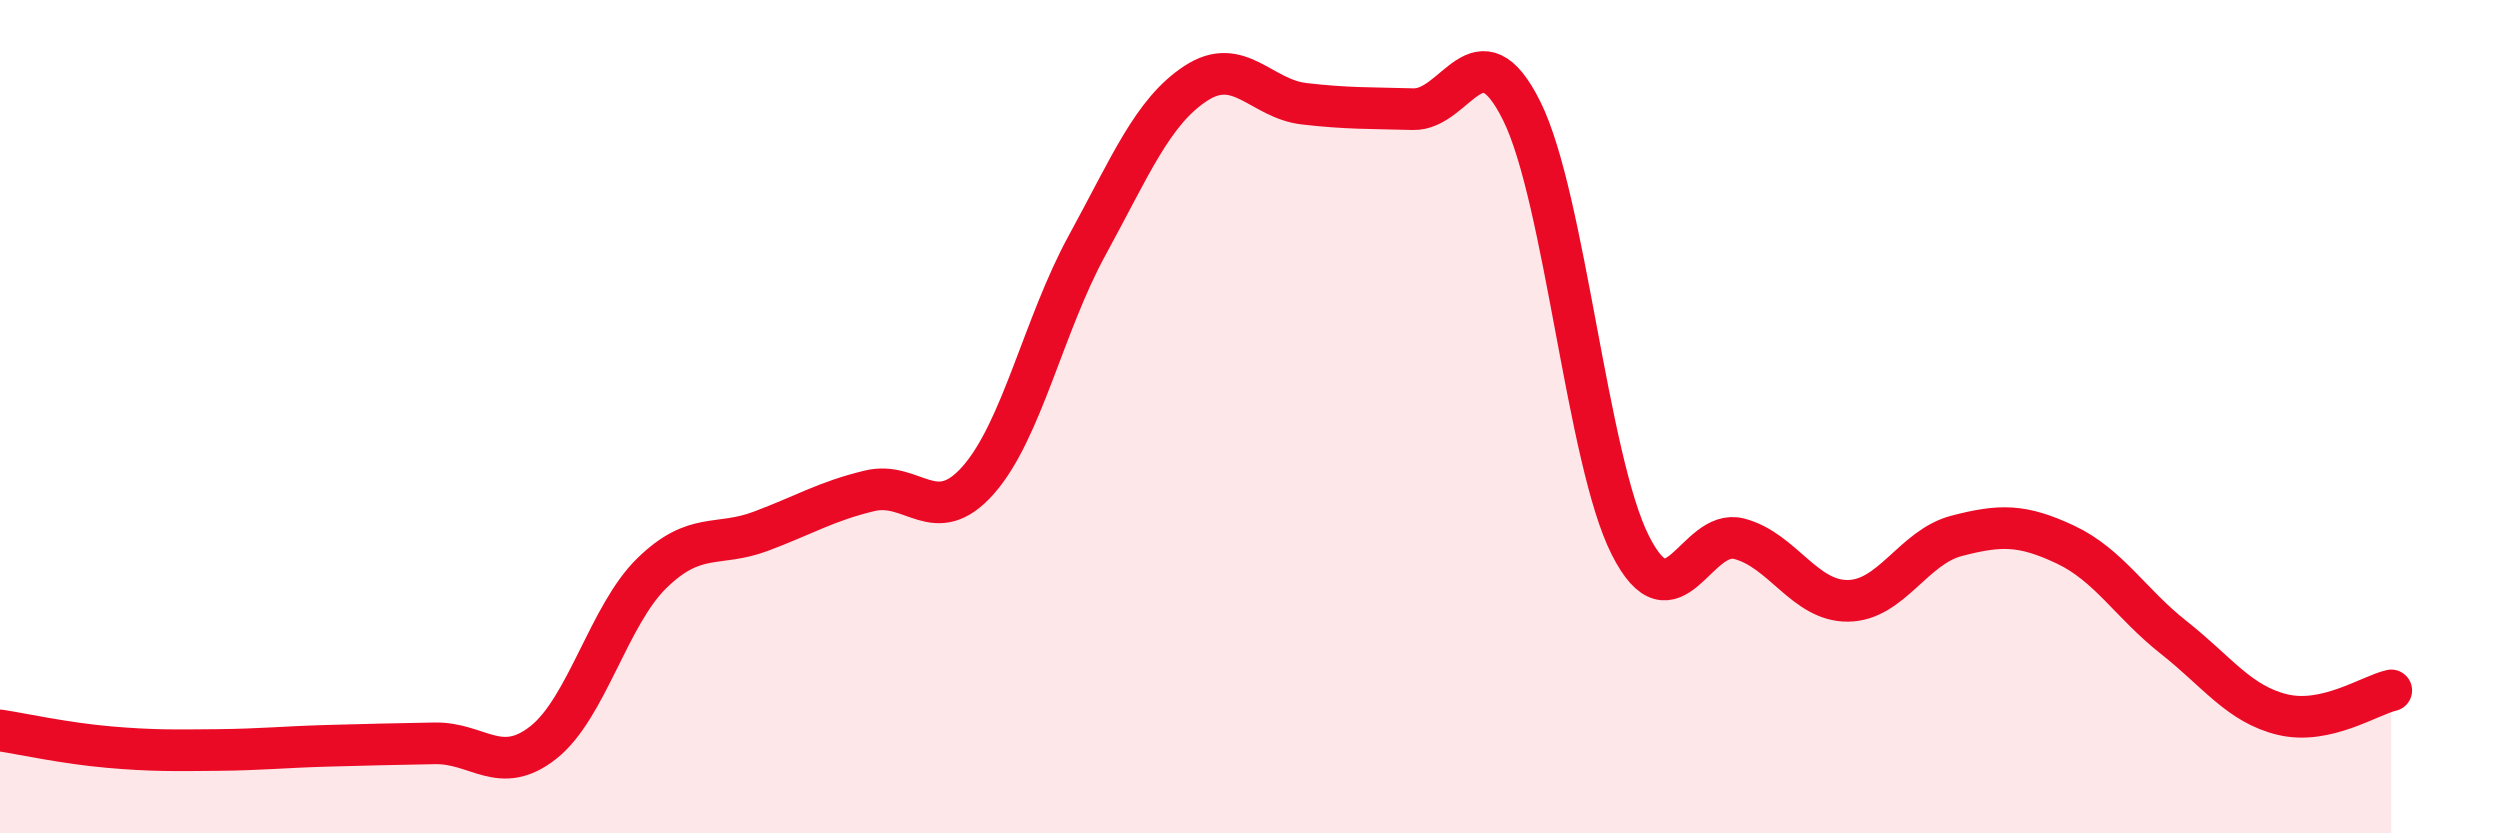
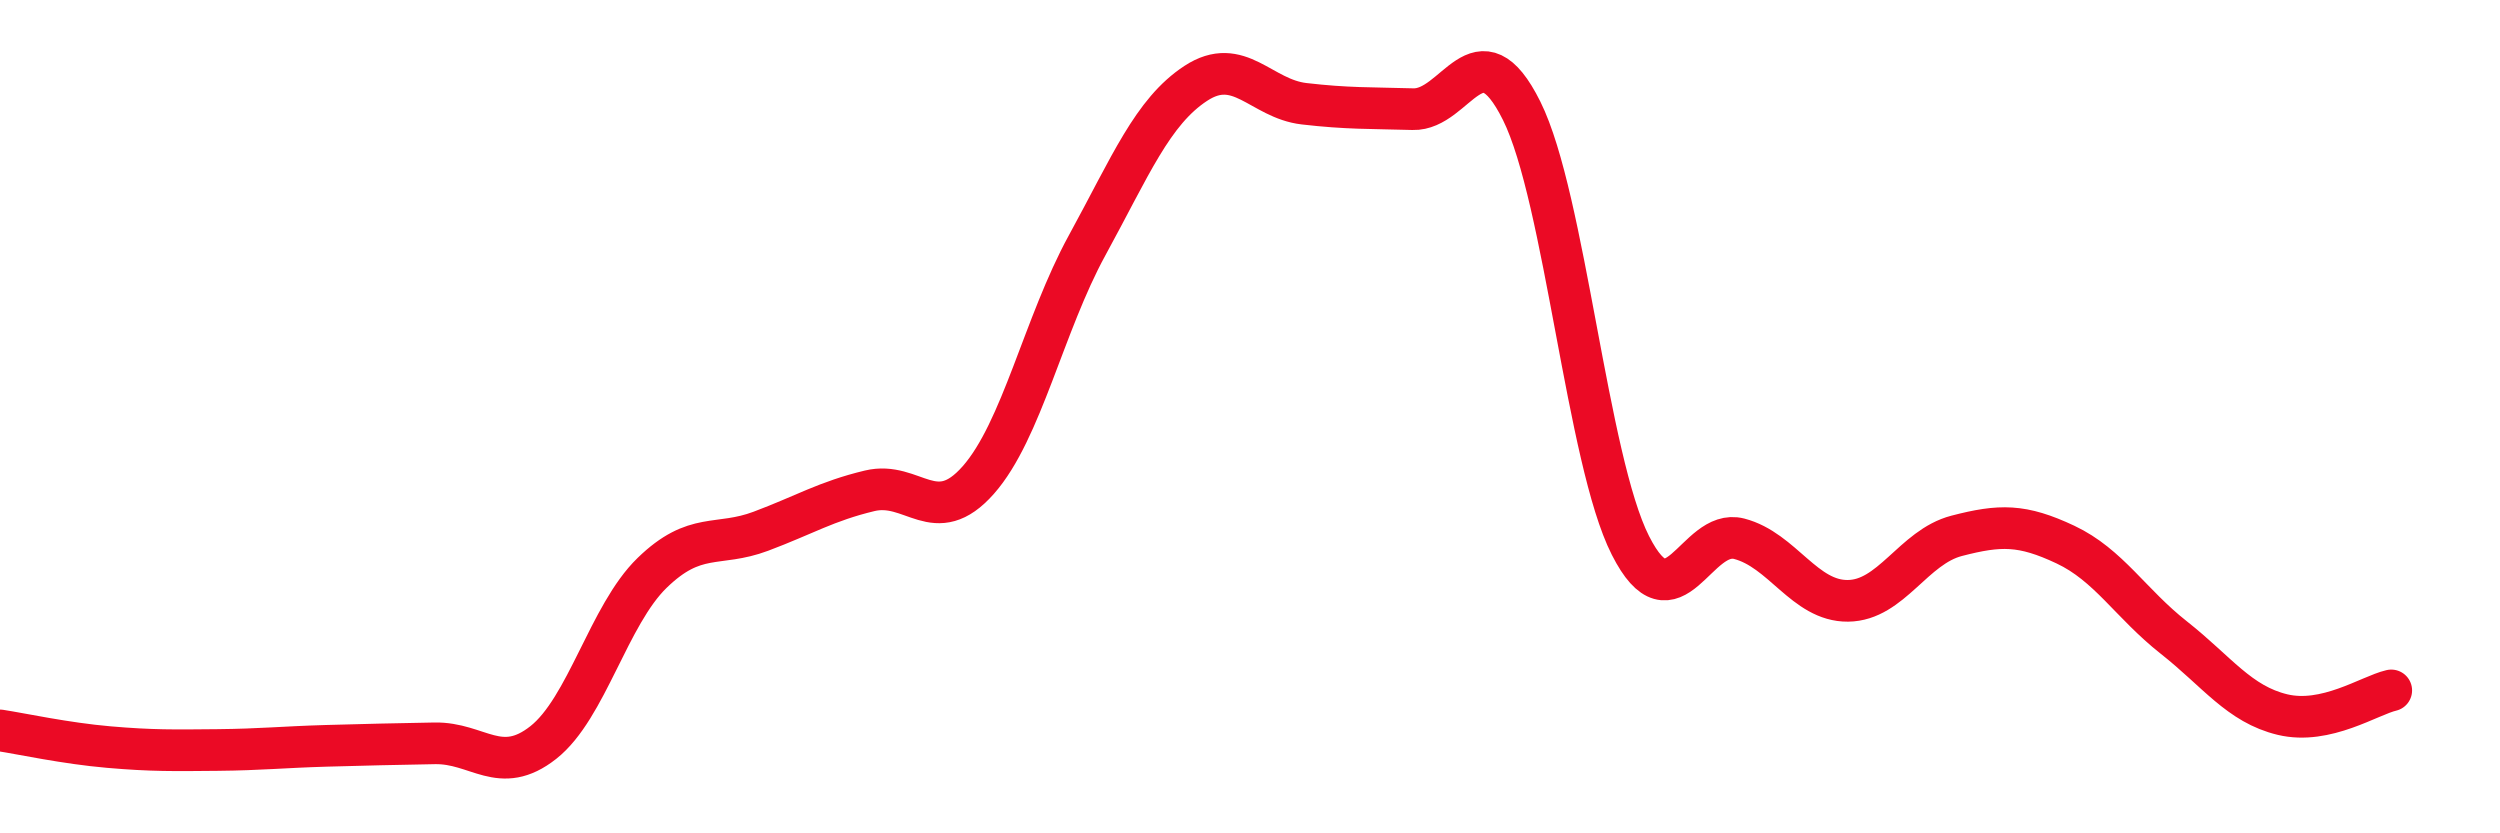
<svg xmlns="http://www.w3.org/2000/svg" width="60" height="20" viewBox="0 0 60 20">
-   <path d="M 0,17.53 C 0.52,17.61 1.57,17.84 2.61,17.93 C 3.65,18.02 4.18,18.01 5.22,18 C 6.26,17.99 6.79,17.93 7.83,17.9 C 8.87,17.87 9.39,17.86 10.43,17.84 C 11.47,17.82 12,18.64 13.04,17.82 C 14.08,17 14.61,14.76 15.65,13.75 C 16.69,12.74 17.22,13.14 18.26,12.75 C 19.3,12.36 19.83,12.03 20.87,11.78 C 21.91,11.53 22.44,12.7 23.48,11.52 C 24.52,10.34 25.05,7.79 26.09,5.89 C 27.13,3.99 27.66,2.68 28.7,2 C 29.74,1.32 30.26,2.37 31.3,2.49 C 32.34,2.61 32.87,2.59 33.91,2.62 C 34.95,2.65 35.48,0.57 36.52,2.66 C 37.56,4.75 38.09,11.04 39.13,13.09 C 40.17,15.14 40.7,12.66 41.74,12.93 C 42.78,13.2 43.31,14.43 44.35,14.42 C 45.39,14.41 45.92,13.13 46.96,12.86 C 48,12.59 48.53,12.58 49.57,13.07 C 50.61,13.56 51.13,14.48 52.17,15.3 C 53.21,16.12 53.74,16.9 54.78,17.15 C 55.82,17.4 56.87,16.69 57.39,16.57L57.39 20L0 20Z" fill="#EB0A25" opacity="0.1" stroke-linecap="round" stroke-linejoin="round" />
  <path d="M 0,17.53 C 0.52,17.61 1.57,17.84 2.61,17.93 C 3.65,18.02 4.18,18.01 5.22,18 C 6.26,17.99 6.79,17.93 7.83,17.9 C 8.87,17.87 9.39,17.86 10.43,17.84 C 11.47,17.82 12,18.64 13.04,17.82 C 14.08,17 14.61,14.76 15.65,13.75 C 16.69,12.74 17.22,13.14 18.26,12.75 C 19.3,12.36 19.83,12.03 20.87,11.78 C 21.91,11.53 22.44,12.7 23.48,11.52 C 24.52,10.34 25.05,7.79 26.09,5.89 C 27.13,3.99 27.66,2.68 28.7,2 C 29.74,1.32 30.26,2.37 31.3,2.49 C 32.34,2.61 32.87,2.59 33.91,2.62 C 34.95,2.65 35.48,0.57 36.52,2.66 C 37.56,4.75 38.09,11.04 39.13,13.09 C 40.17,15.14 40.7,12.66 41.74,12.93 C 42.78,13.2 43.31,14.43 44.35,14.42 C 45.39,14.41 45.92,13.13 46.96,12.86 C 48,12.59 48.53,12.58 49.57,13.07 C 50.61,13.56 51.13,14.48 52.17,15.3 C 53.21,16.12 53.74,16.9 54.78,17.15 C 55.82,17.4 56.87,16.69 57.39,16.57" stroke="#EB0A25" stroke-width="1" fill="none" stroke-linecap="round" stroke-linejoin="round" />
</svg>